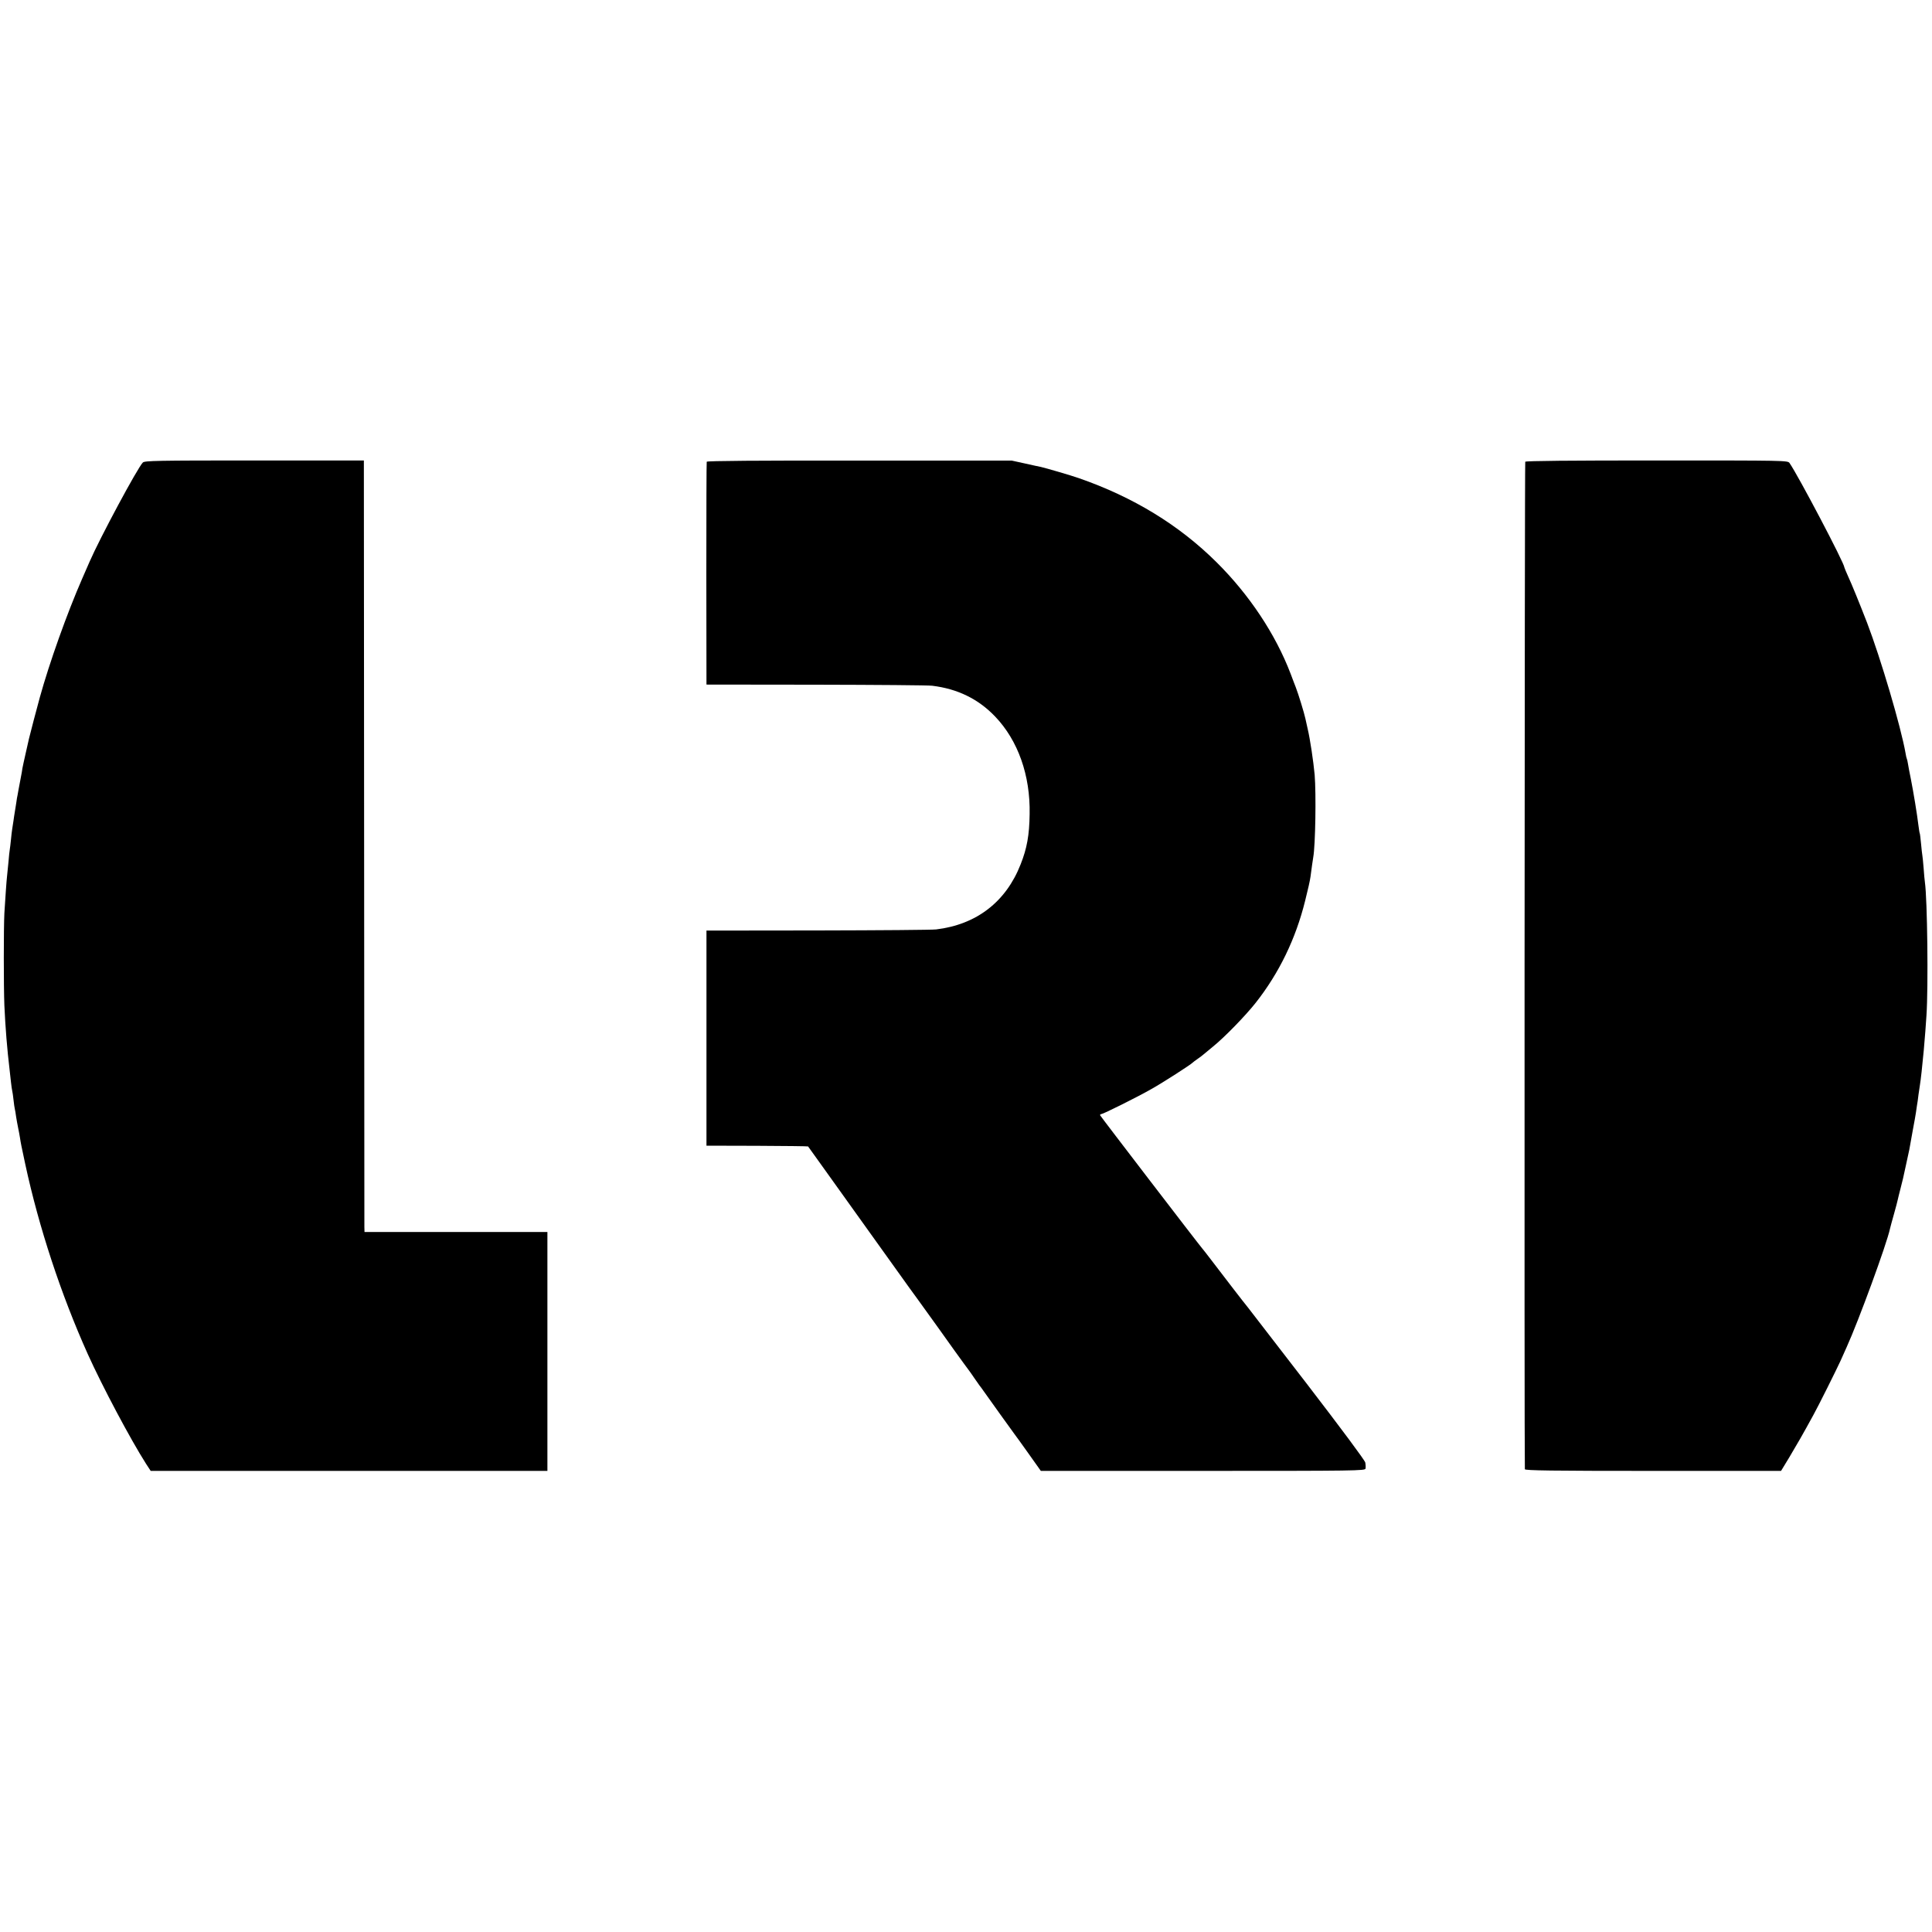
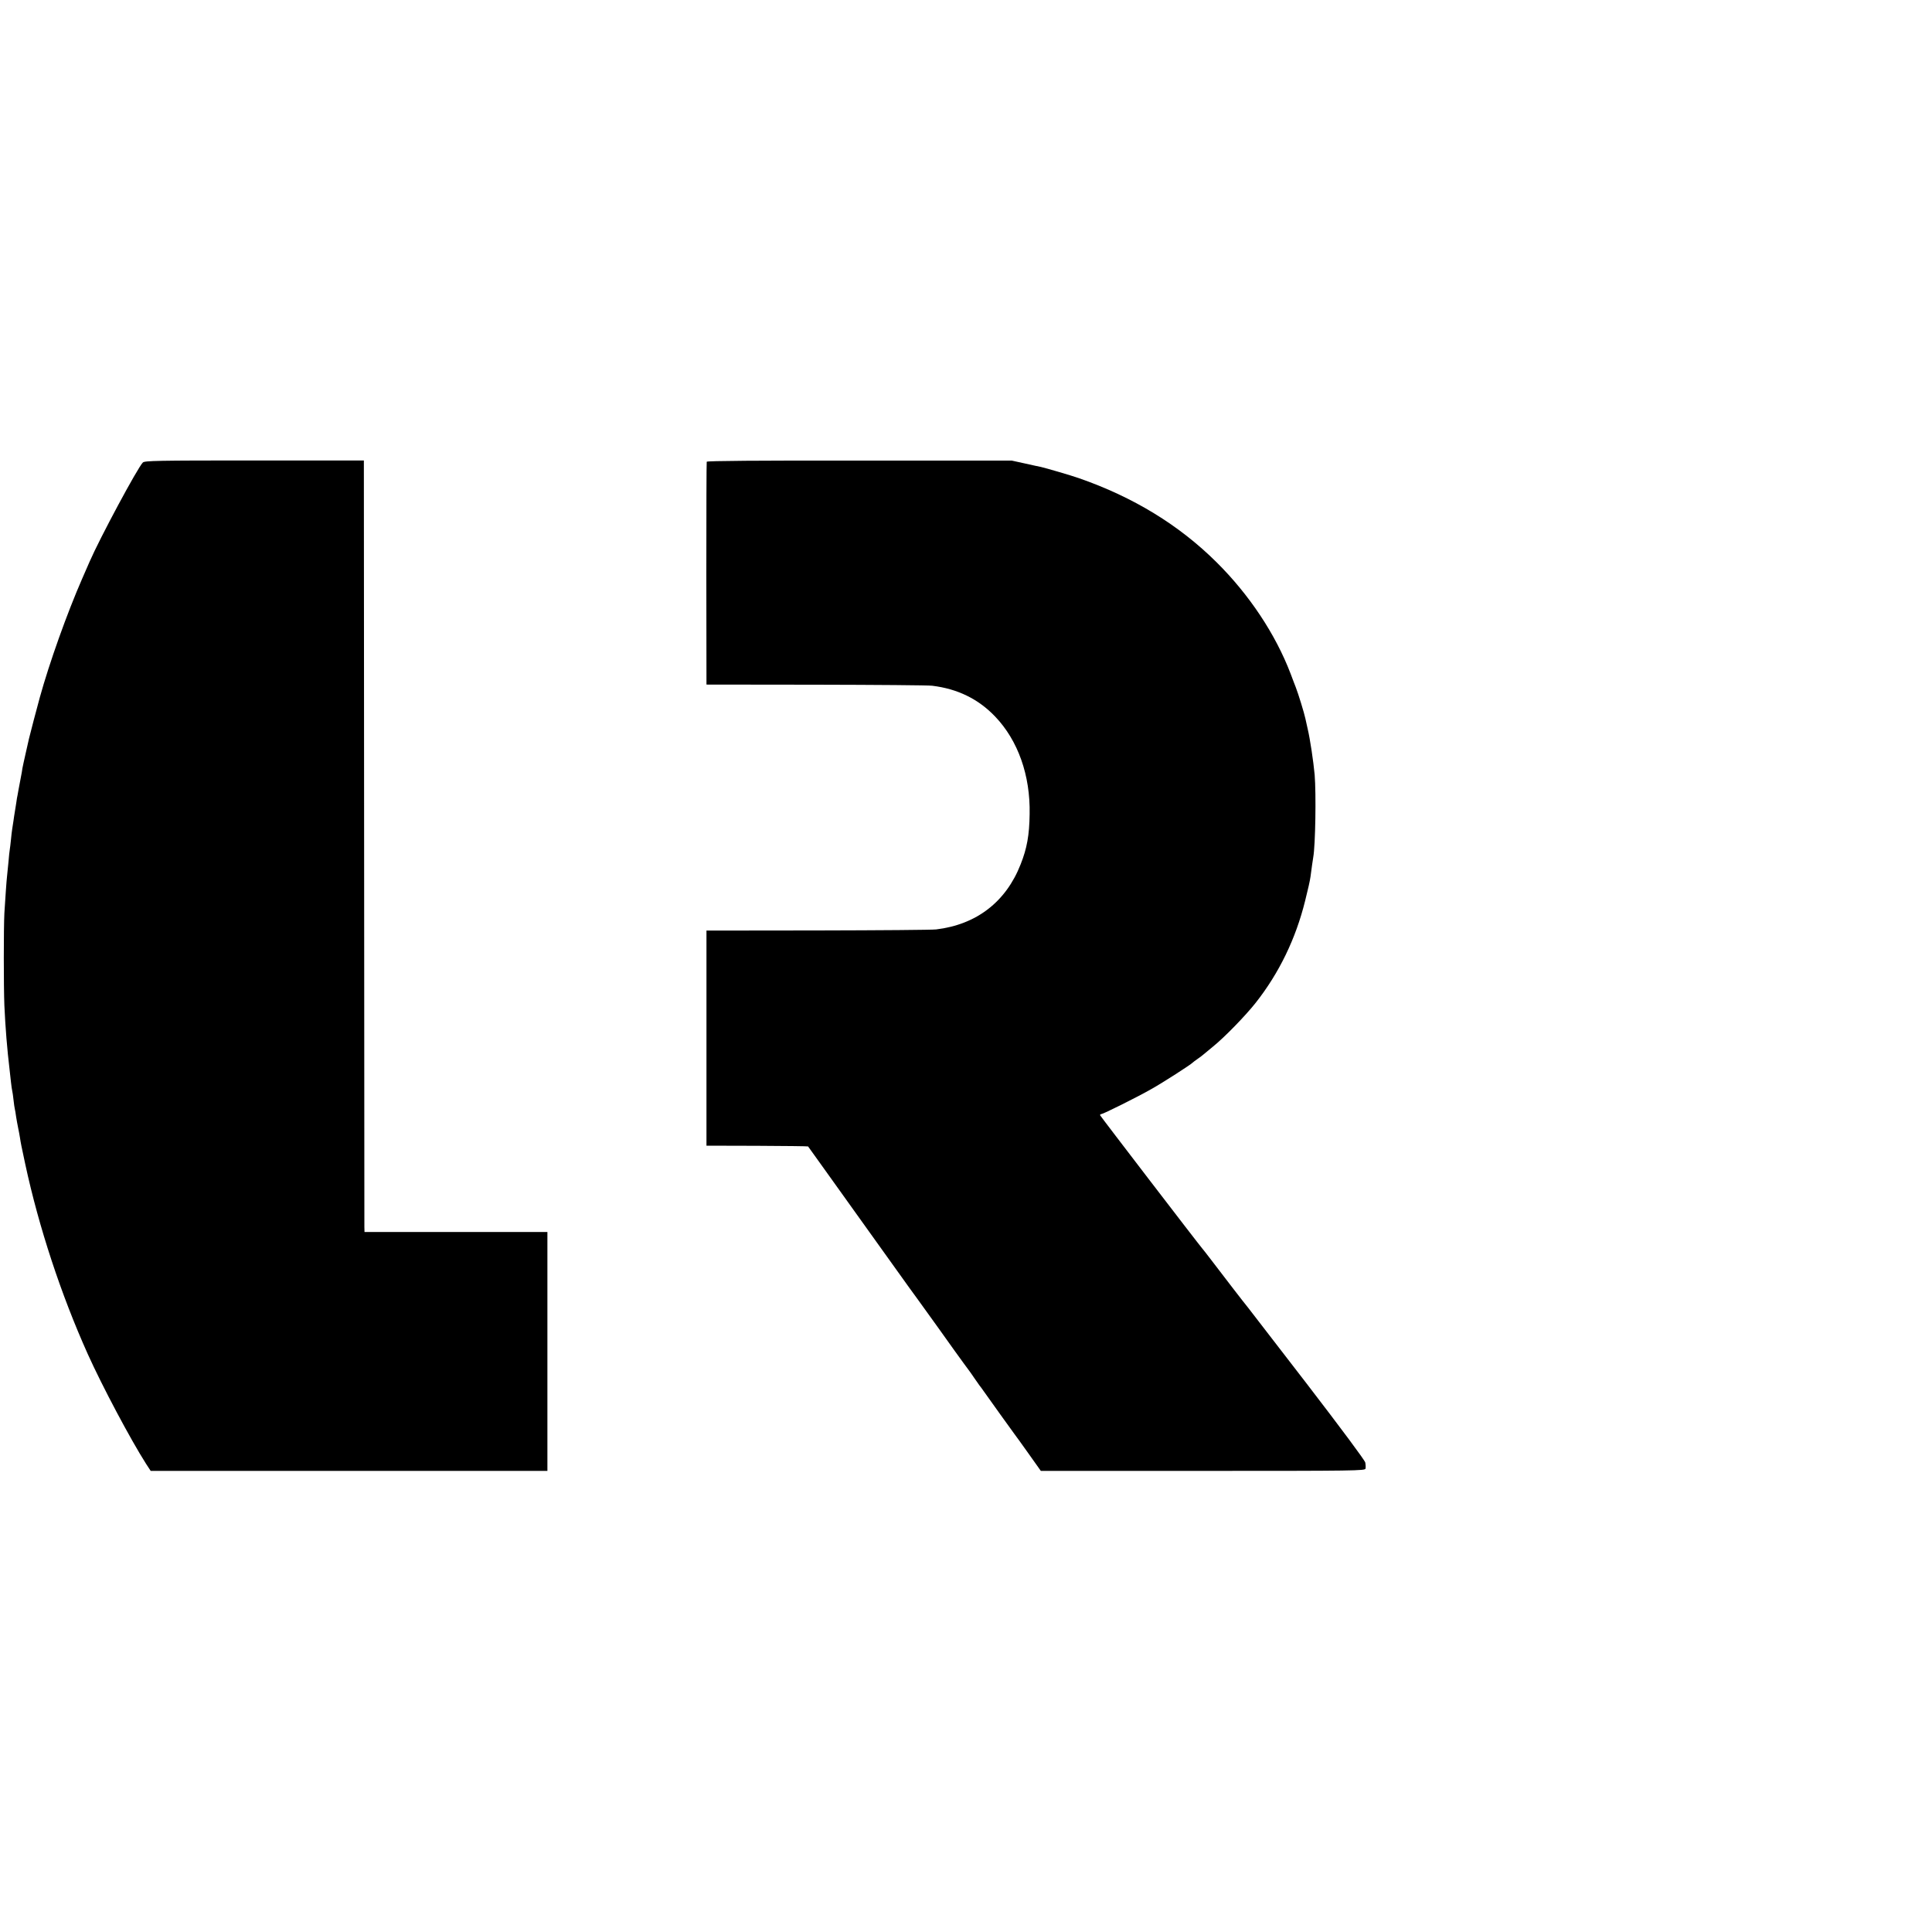
<svg xmlns="http://www.w3.org/2000/svg" version="1.0" width="1500pt" height="1500pt" viewBox="0 0 1500 1500" preserveAspectRatio="xMidYMid meet">
  <g transform="translate(0,1500) scale(0.1,-0.1)" fill="#000000" stroke="none">
    <path d="M1109 11409 c-41 -41 -334 -587 -413 -769 -11 -25 -37 -85 -59 -135 -117 -268 -253 -649 -328 -920 -22 -79 -77 -290 -84 -320 -2 -11 -14 -63 -26 -115 -12 -52 -23 -104 -25 -115 -1 -11 -7 -45 -13 -75 -6 -30 -13 -71 -17 -90 -3 -19 -7 -39 -8 -45 -2 -5 -6 -32 -10 -60 -4 -27 -10 -61 -12 -75 -2 -14 -7 -41 -9 -60 -3 -19 -7 -48 -10 -65 -3 -16 -7 -55 -10 -85 -3 -30 -7 -64 -9 -75 -2 -11 -7 -54 -10 -95 -4 -41 -9 -91 -11 -110 -5 -43 -13 -164 -21 -290 -6 -119 -6 -567 0 -717 8 -173 21 -336 41 -503 2 -19 7 -60 10 -90 3 -30 8 -62 10 -70 2 -8 7 -40 10 -70 3 -30 8 -62 10 -70 2 -8 7 -35 10 -60 4 -25 11 -64 16 -88 5 -23 11 -57 14 -75 6 -40 10 -61 41 -205 106 -492 278 -1013 485 -1474 113 -251 333 -665 453 -853 l36 -55 1540 0 1540 0 0 928 0 927 -710 0 -710 0 -1 40 c0 22 -1 1370 -2 2995 l-2 2955 -850 0 c-760 0 -852 -2 -866 -16z" />
    <path d="M5487 11415 c-2 -5 -3 -397 -3 -870 l1 -860 850 -1 c468 -1 873 -4 902 -8 198 -24 359 -103 489 -239 178 -186 274 -457 268 -758 -2 -163 -21 -267 -70 -390 -114 -291 -342 -467 -655 -505 -30 -4 -443 -7 -919 -8 l-865 -1 0 -835 0 -835 393 -1 c216 -1 394 -3 396 -5 2 -2 70 -98 152 -212 82 -115 185 -259 229 -320 44 -62 166 -231 270 -377 104 -146 193 -269 198 -275 4 -5 40 -56 80 -111 40 -56 80 -112 90 -125 9 -13 62 -87 117 -164 56 -77 106 -147 113 -155 7 -9 26 -36 42 -60 17 -25 35 -50 40 -57 6 -6 20 -27 33 -45 40 -57 231 -323 239 -333 5 -5 52 -72 106 -147 l98 -138 1259 0 c1190 0 1259 1 1262 18 2 9 1 31 -2 47 -4 18 -185 261 -453 610 -246 319 -453 587 -459 595 -16 18 -200 257 -282 365 -34 44 -65 85 -71 91 -25 28 -790 1026 -793 1034 -2 6 1 10 8 10 14 0 282 133 390 195 83 46 310 192 320 205 3 3 21 17 40 30 19 13 37 27 40 30 3 3 37 31 75 62 91 73 255 242 334 342 182 231 311 497 384 792 22 87 38 158 42 189 7 54 18 134 21 149 17 93 23 493 11 641 -10 106 -35 275 -54 355 -8 36 -16 72 -18 81 -9 43 -55 193 -75 244 -4 11 -23 58 -40 105 -117 306 -320 612 -575 865 -290 288 -646 506 -1070 653 -53 19 -255 78 -295 87 -8 1 -62 13 -120 26 l-105 23 -1182 0 c-785 1 -1184 -2 -1186 -9z" />
-     <path d="M11842 11415 c-5 -7 -8 -7749 -3 -7822 1 -10 207 -13 995 -13 l994 0 65 107 c59 99 102 173 185 325 38 68 180 353 212 423 12 28 34 75 47 105 92 202 313 805 337 921 3 13 17 65 31 114 14 50 27 99 29 110 2 11 12 49 21 85 9 36 18 72 20 80 2 8 12 56 23 105 11 50 23 104 26 120 3 17 15 82 26 145 12 63 23 126 25 140 2 14 6 39 8 55 3 17 9 55 12 85 4 30 9 64 11 74 6 34 20 159 30 270 12 143 14 163 21 271 15 223 7 904 -12 1035 -2 14 -7 63 -10 110 -4 47 -8 92 -10 100 -2 8 -6 49 -10 90 -4 41 -8 77 -10 80 -2 3 -6 30 -10 60 -11 91 -38 255 -60 367 -8 39 -18 89 -21 110 -3 21 -8 41 -10 44 -2 3 -6 21 -9 40 -36 206 -193 737 -299 1014 -57 147 -120 302 -148 362 -15 34 -28 64 -28 67 0 33 -358 713 -426 811 -14 20 -26 20 -1030 20 -668 0 -1018 -3 -1022 -10z" />
  </g>
</svg>